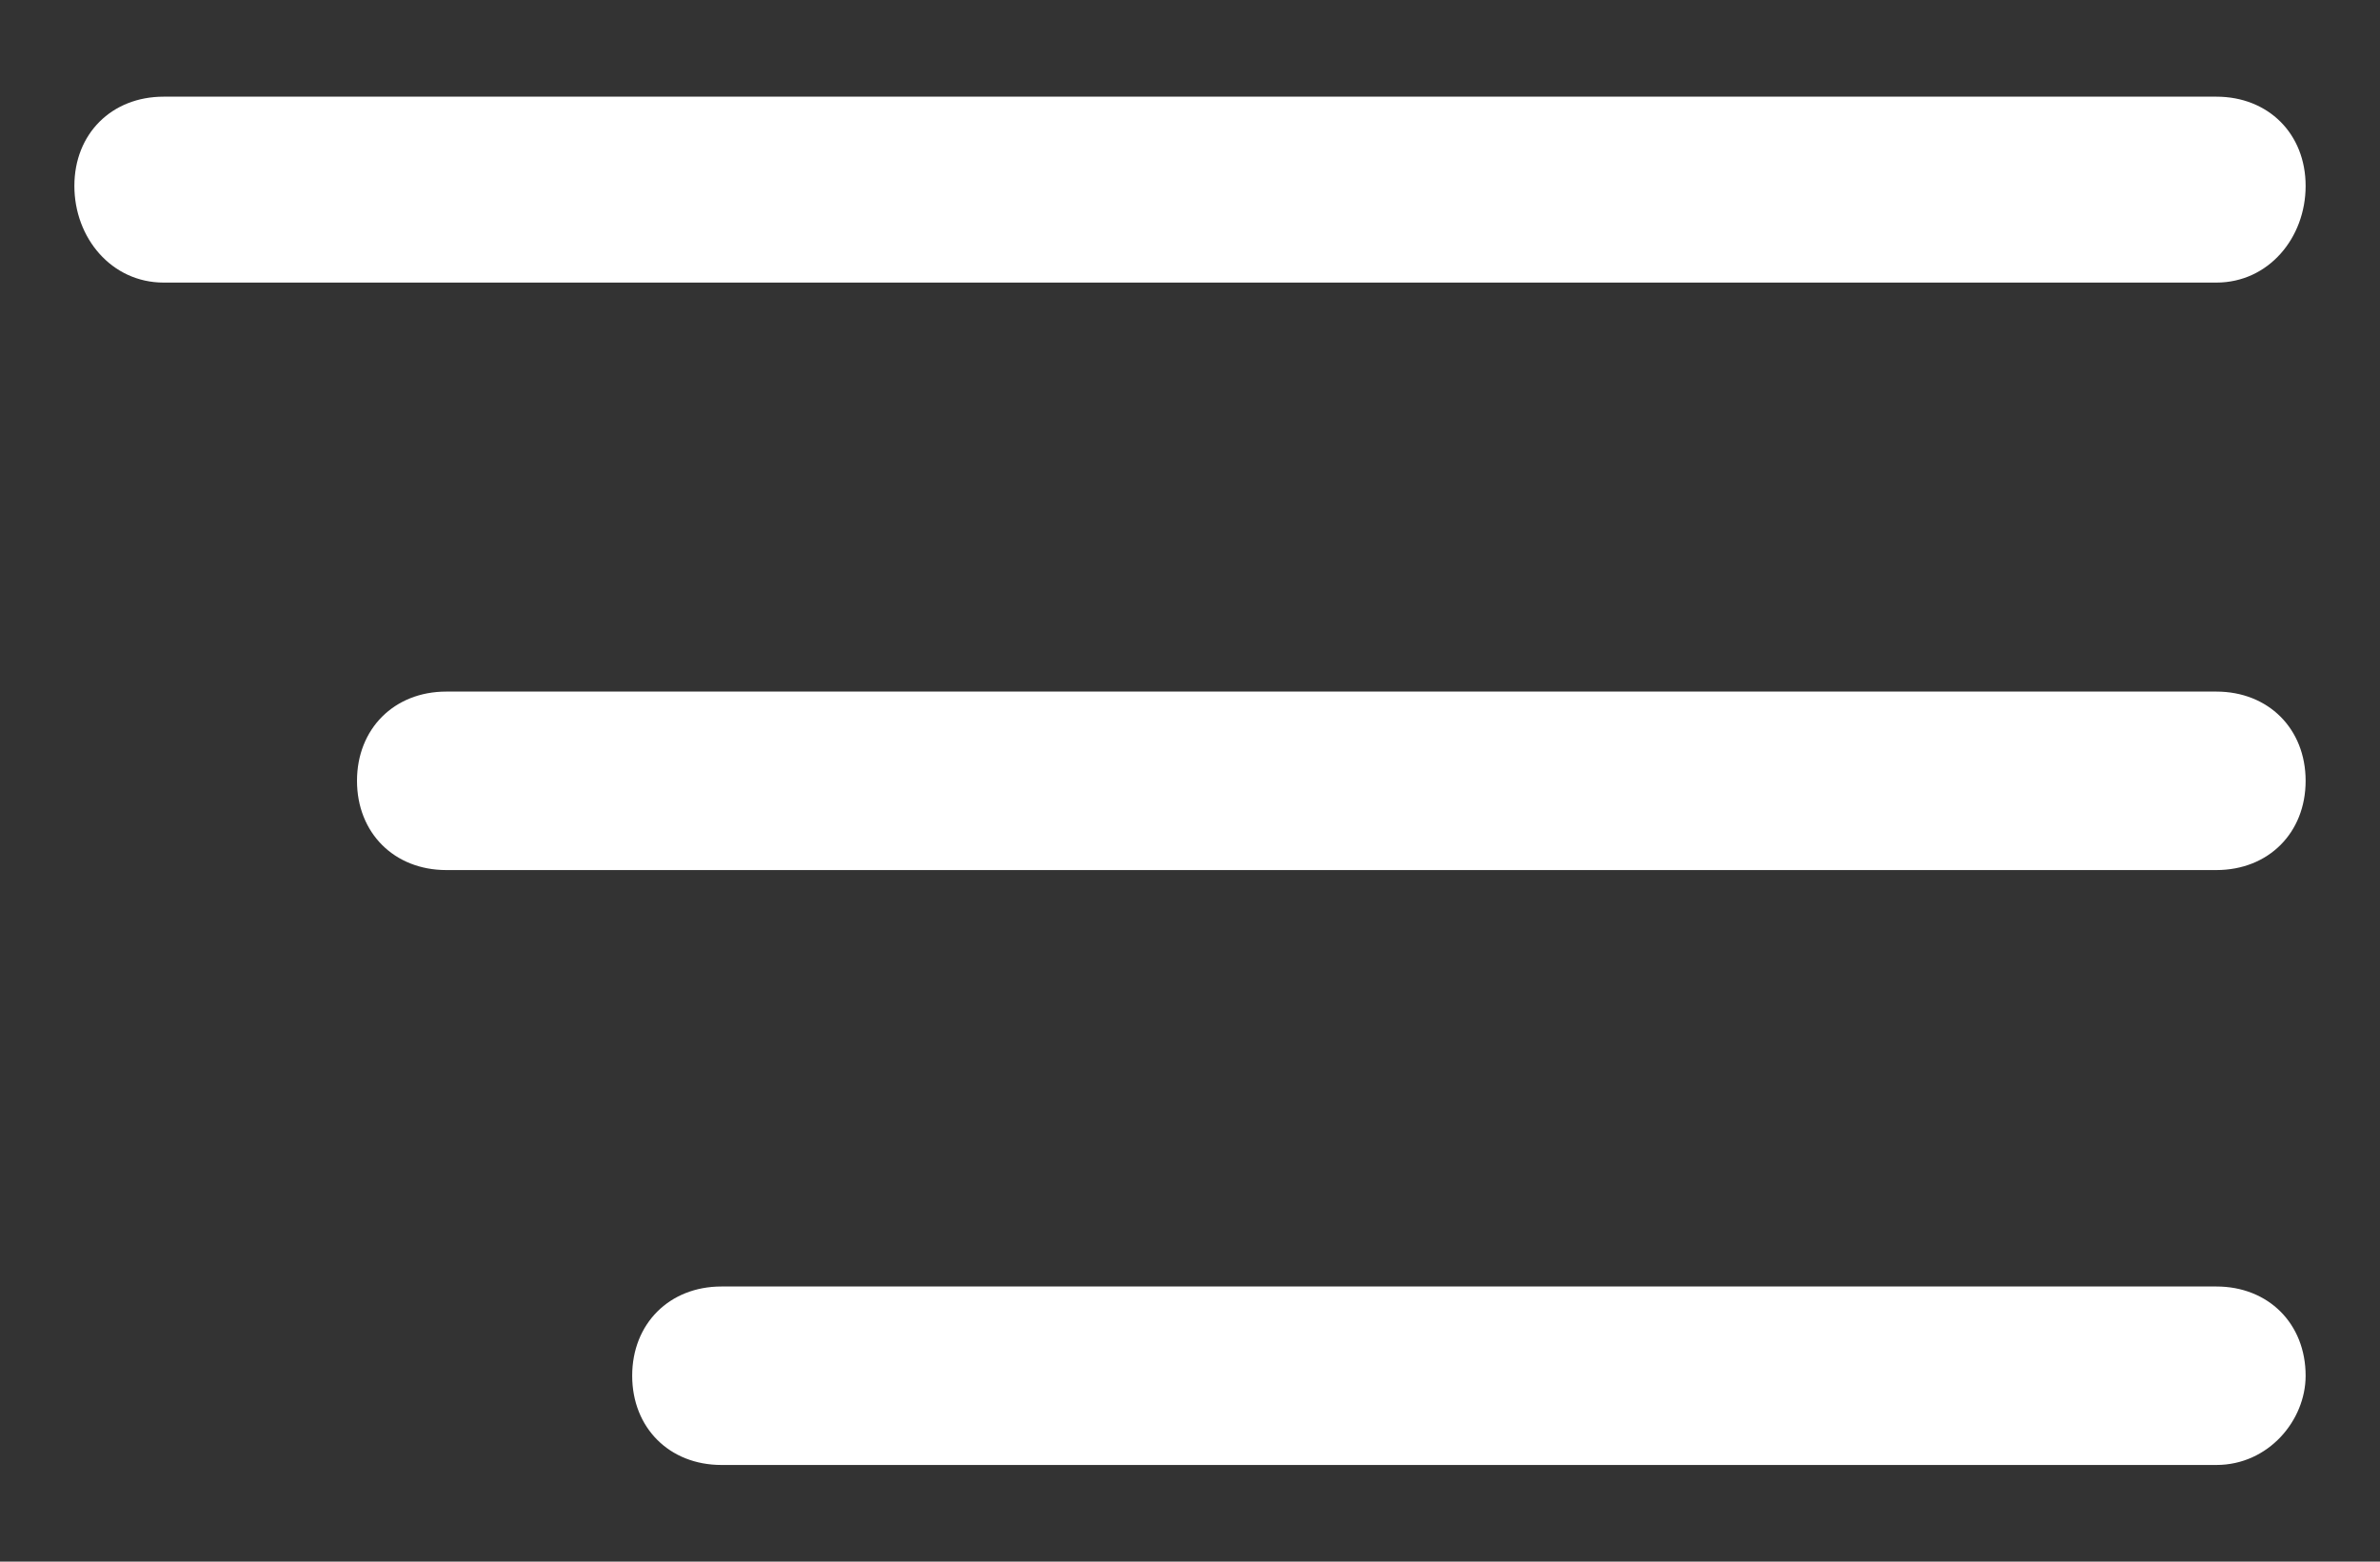
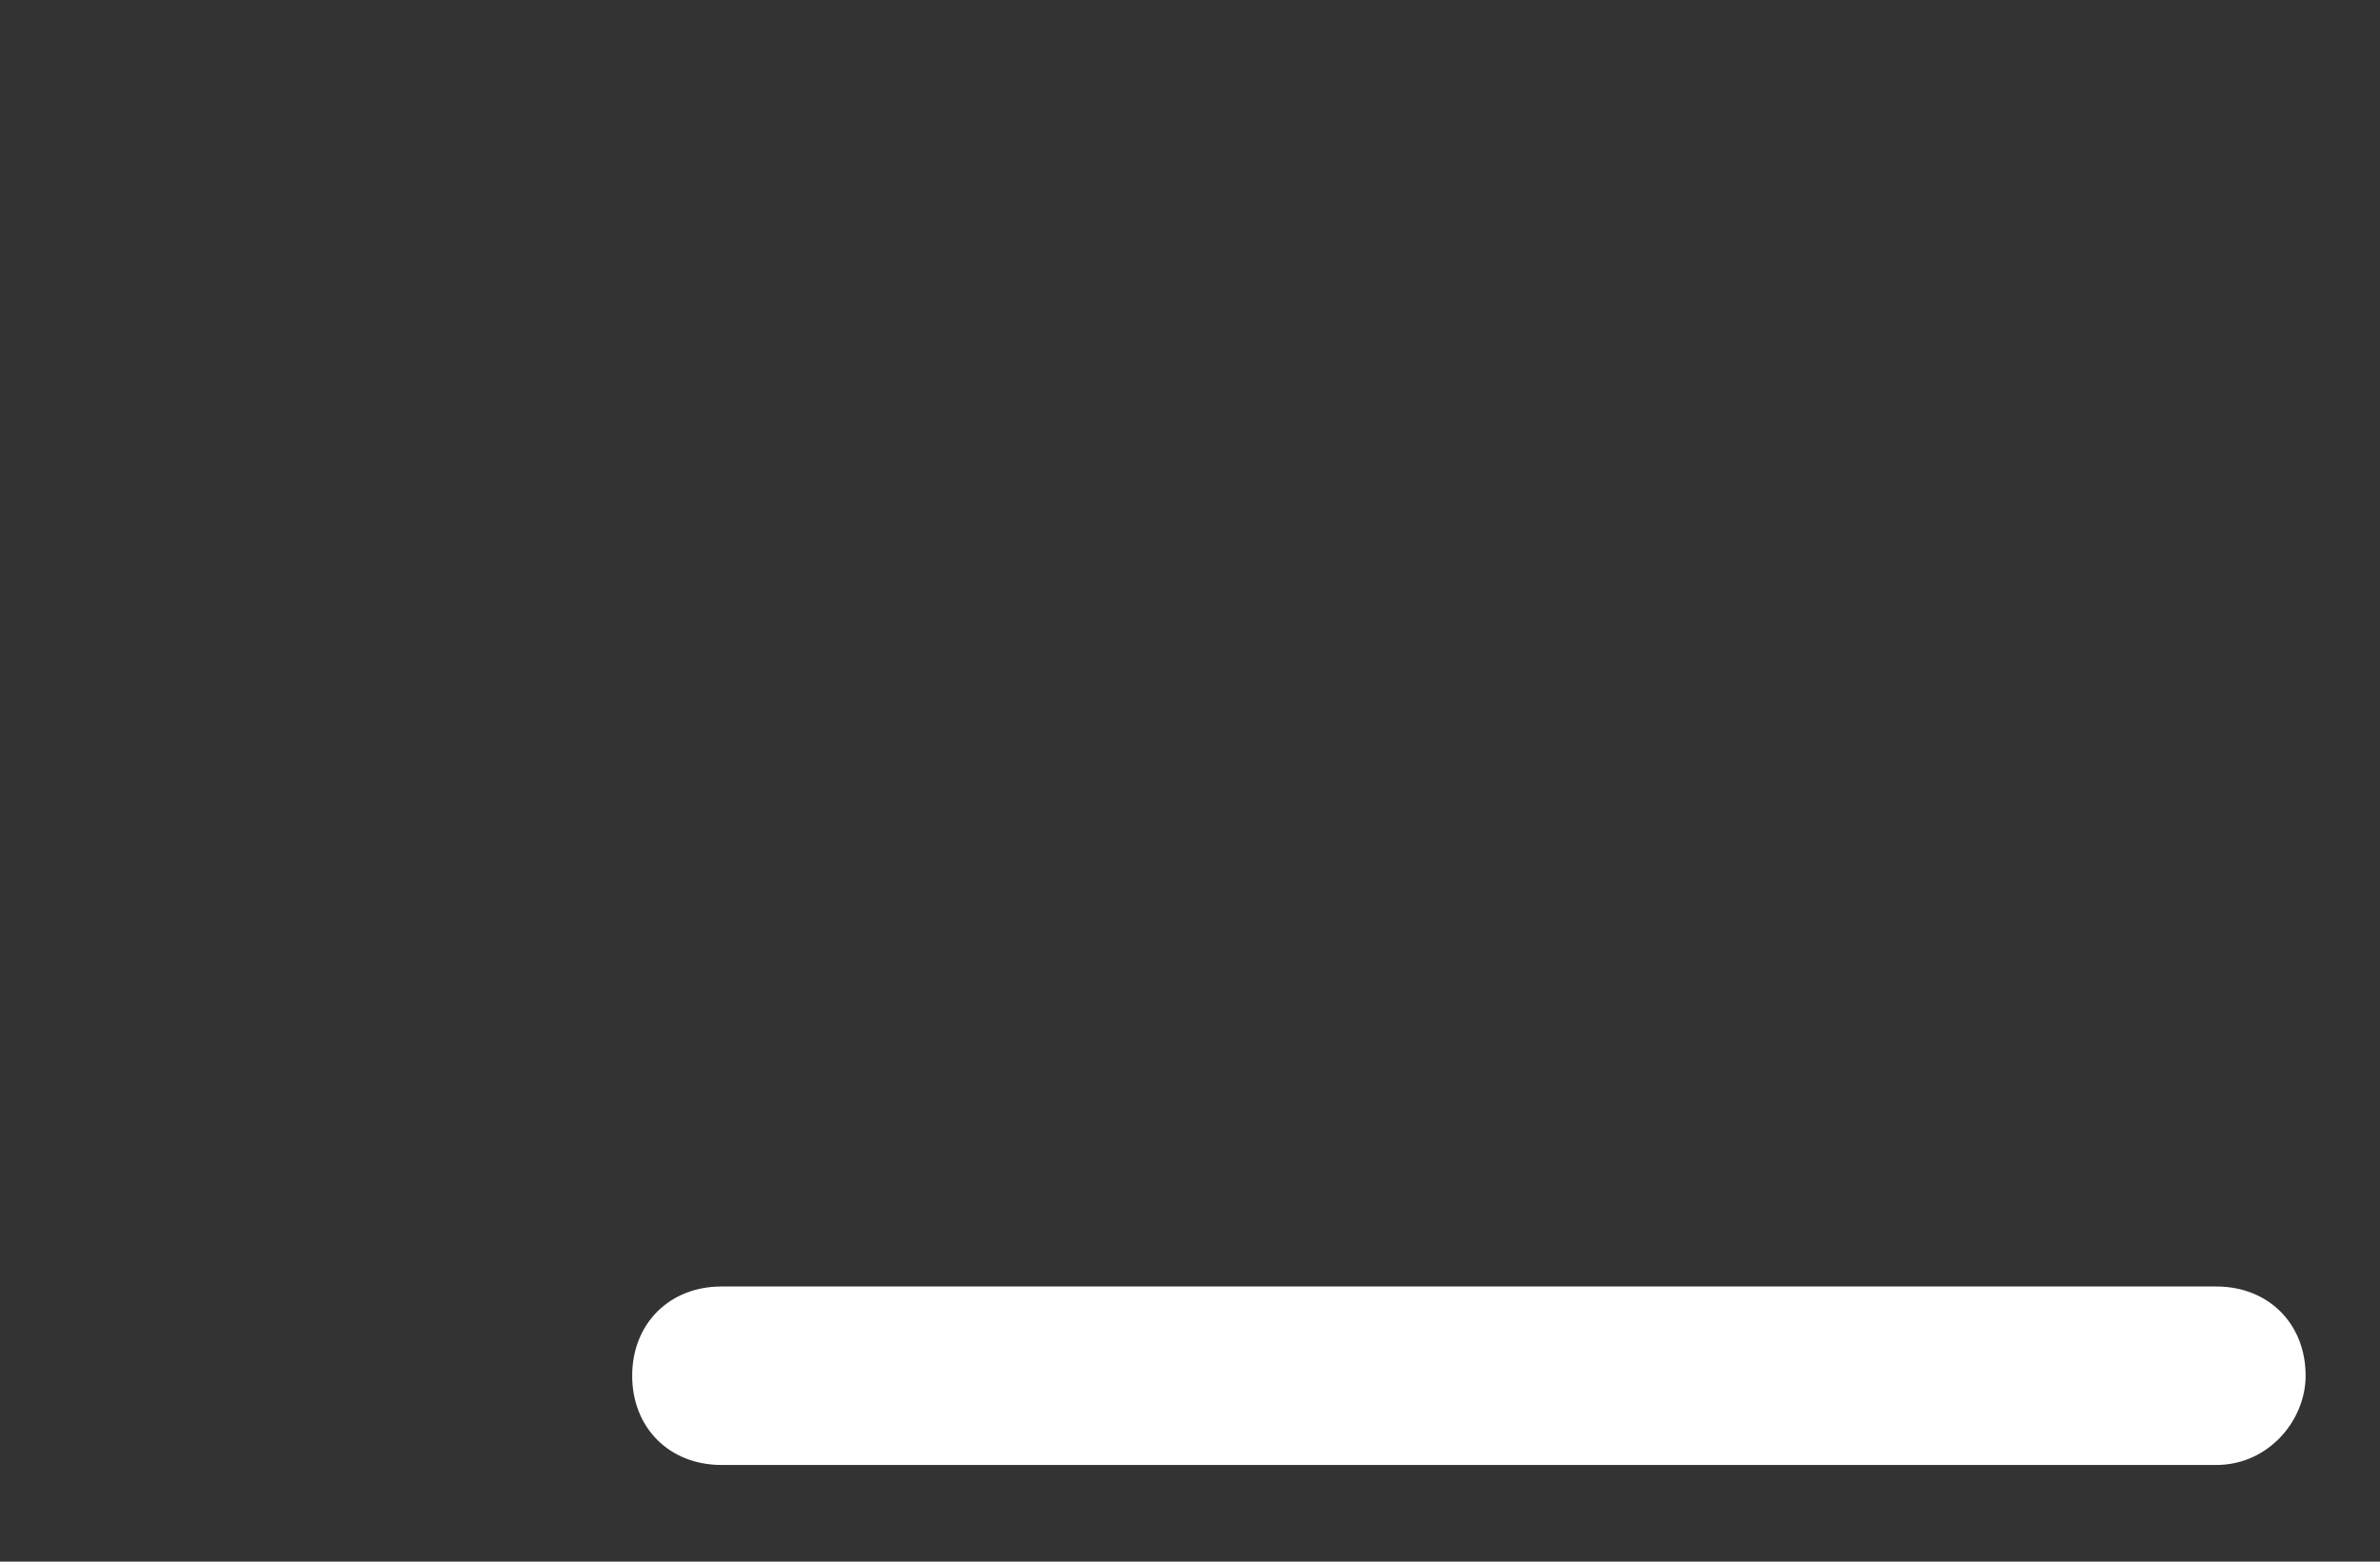
<svg xmlns="http://www.w3.org/2000/svg" version="1.1" id="Ebene_1" x="0px" y="0px" viewBox="0 0 32 21" style="enable-background:new 0 0 32 21;" xml:space="preserve">
  <rect x="0" y="0" width="32" height="21" fill="#333333" stroke="none" />
  <style type="text/css">
	.st0{fill:#FFFFFF;}
</style>
  <g>
-     <path class="st0" d="M29.8,3.8H2.2C1.5,3.8,1,3.2,1,2.5v0c0-0.7,0.5-1.2,1.2-1.2h27.6c0.7,0,1.2,0.5,1.2,1.2v0   C31,3.2,30.5,3.8,29.8,3.8z" />
-     <path class="st0" d="M29.8,11.7H6c-0.7,0-1.2-0.5-1.2-1.2v0c0-0.7,0.5-1.2,1.2-1.2h23.8c0.7,0,1.2,0.5,1.2,1.2v0   C31,11.2,30.5,11.7,29.8,11.7z" />
    <path class="st0" d="M29.8,19.7H9.7c-0.7,0-1.2-0.5-1.2-1.2v0c0-0.7,0.5-1.2,1.2-1.2h20.1c0.7,0,1.2,0.5,1.2,1.2v0   C31,19.1,30.5,19.7,29.8,19.7z" />
  </g>
</svg>